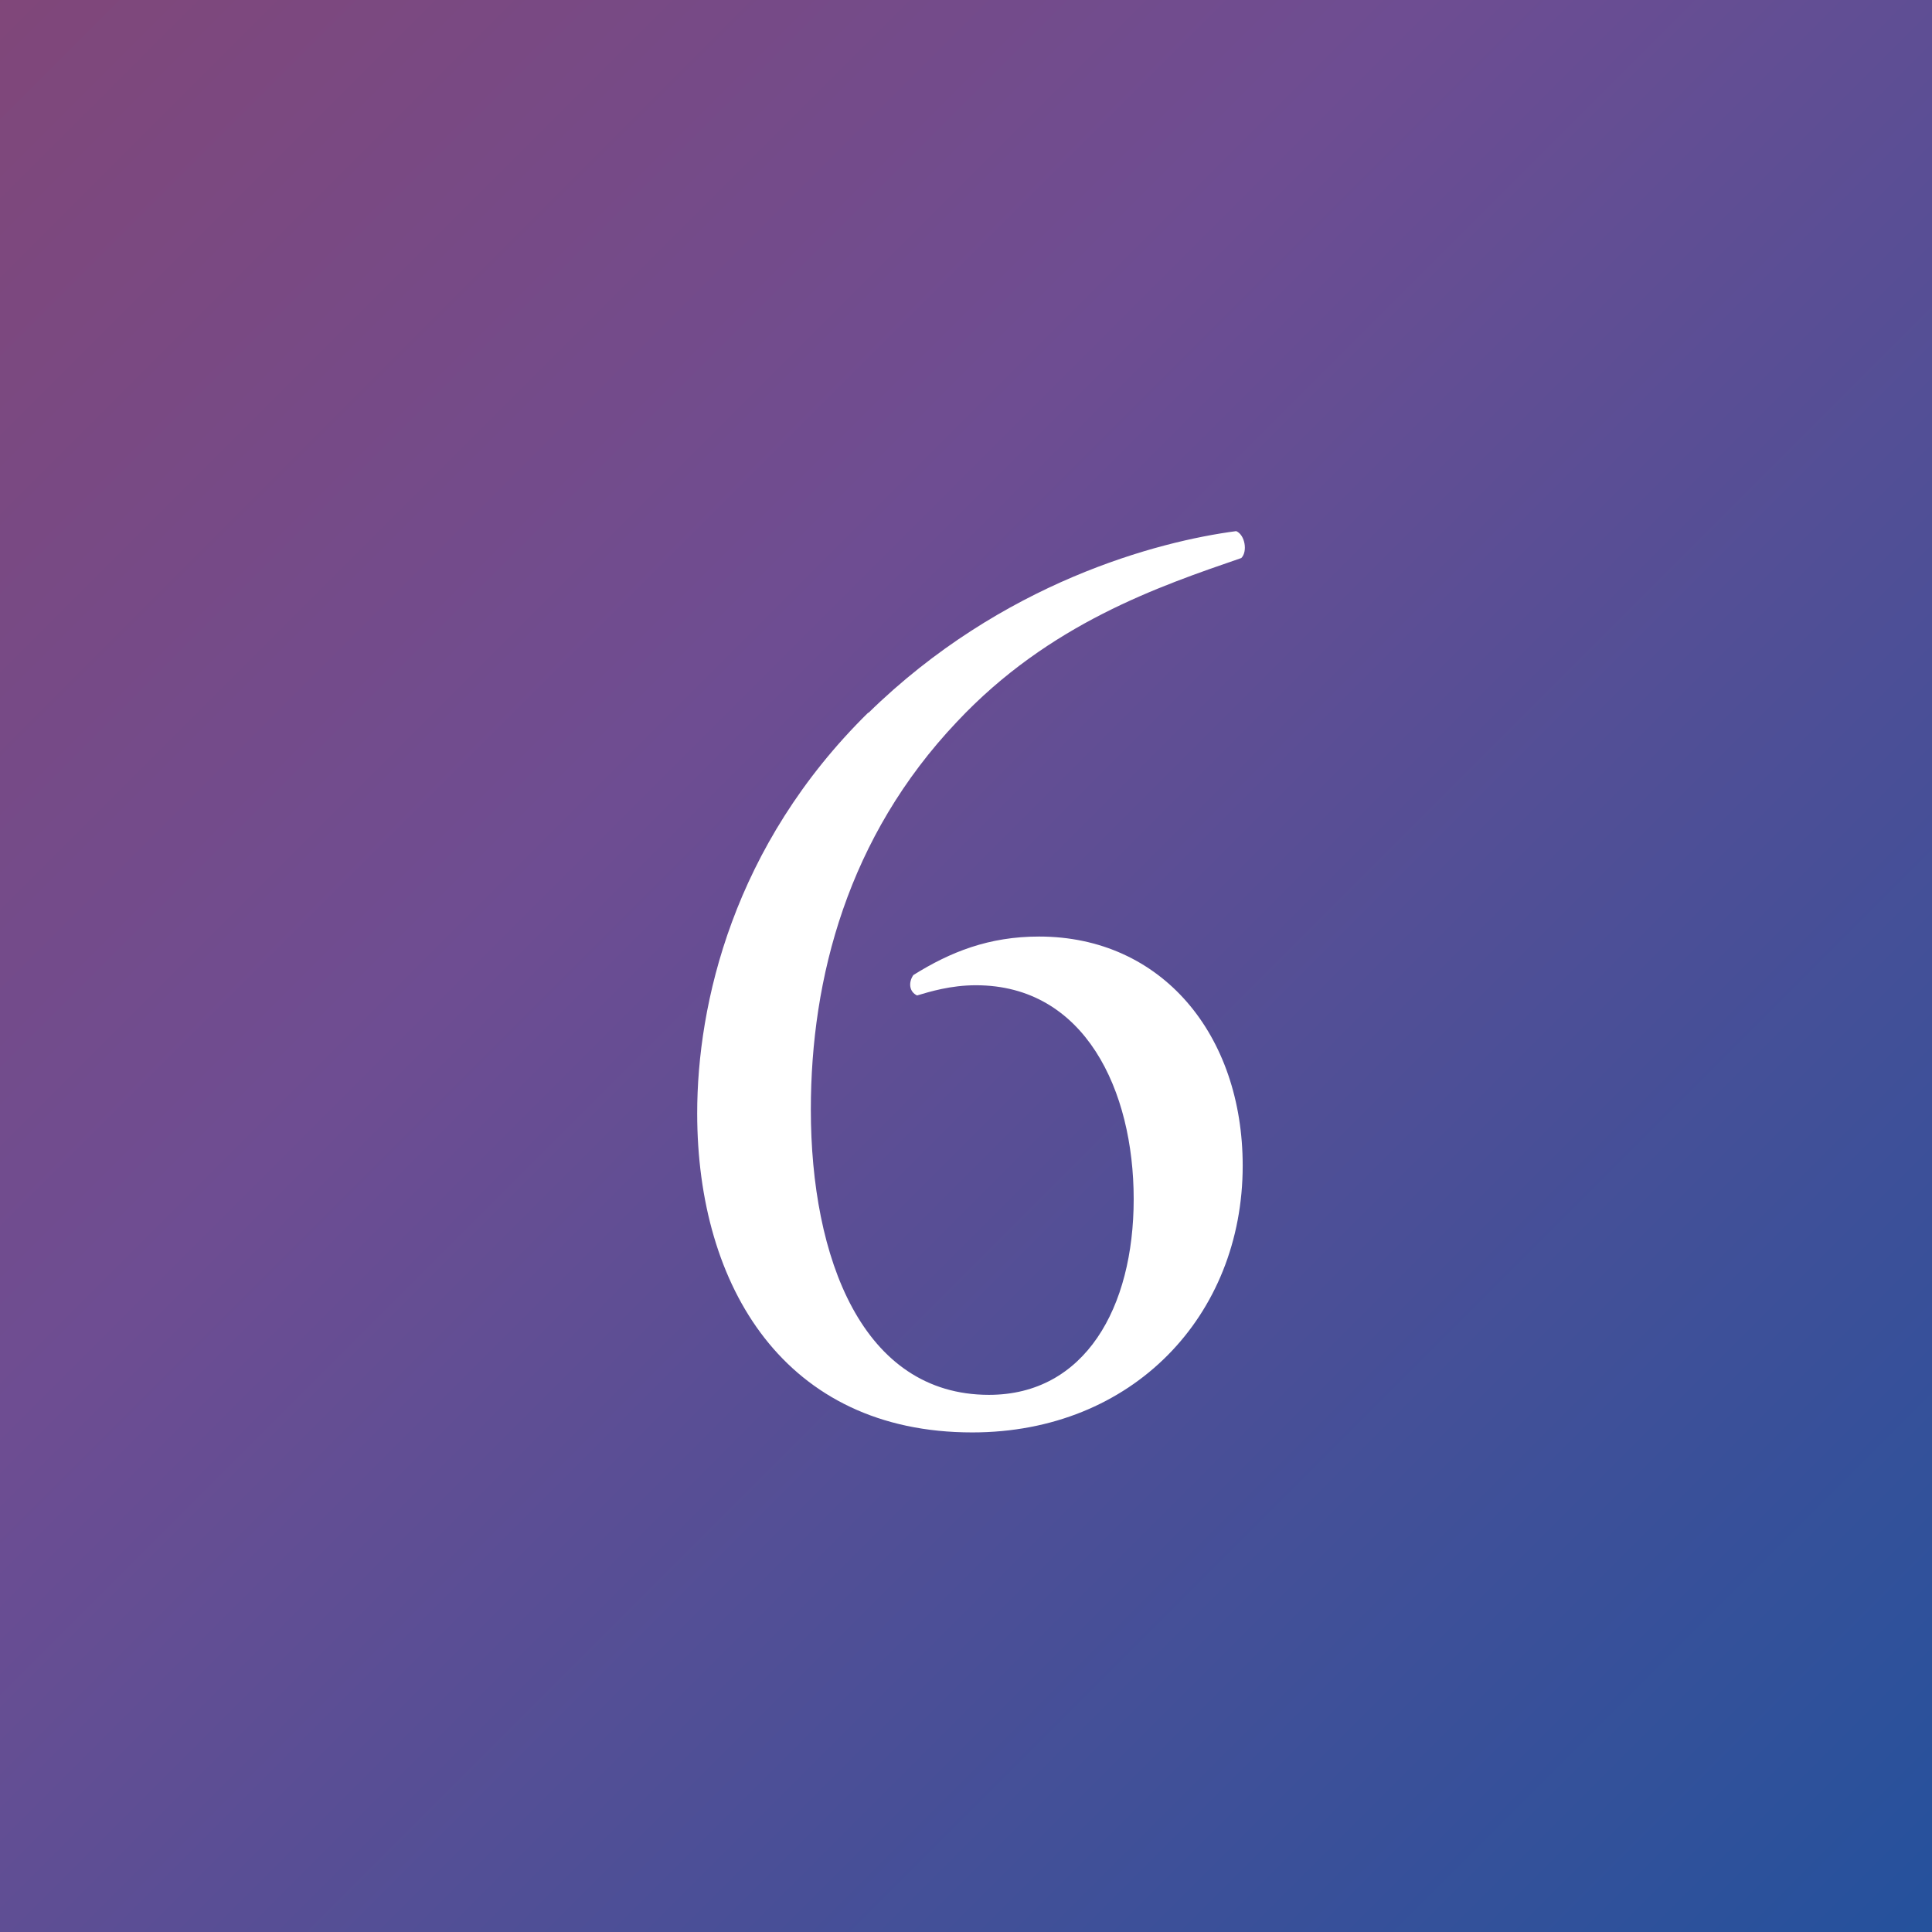
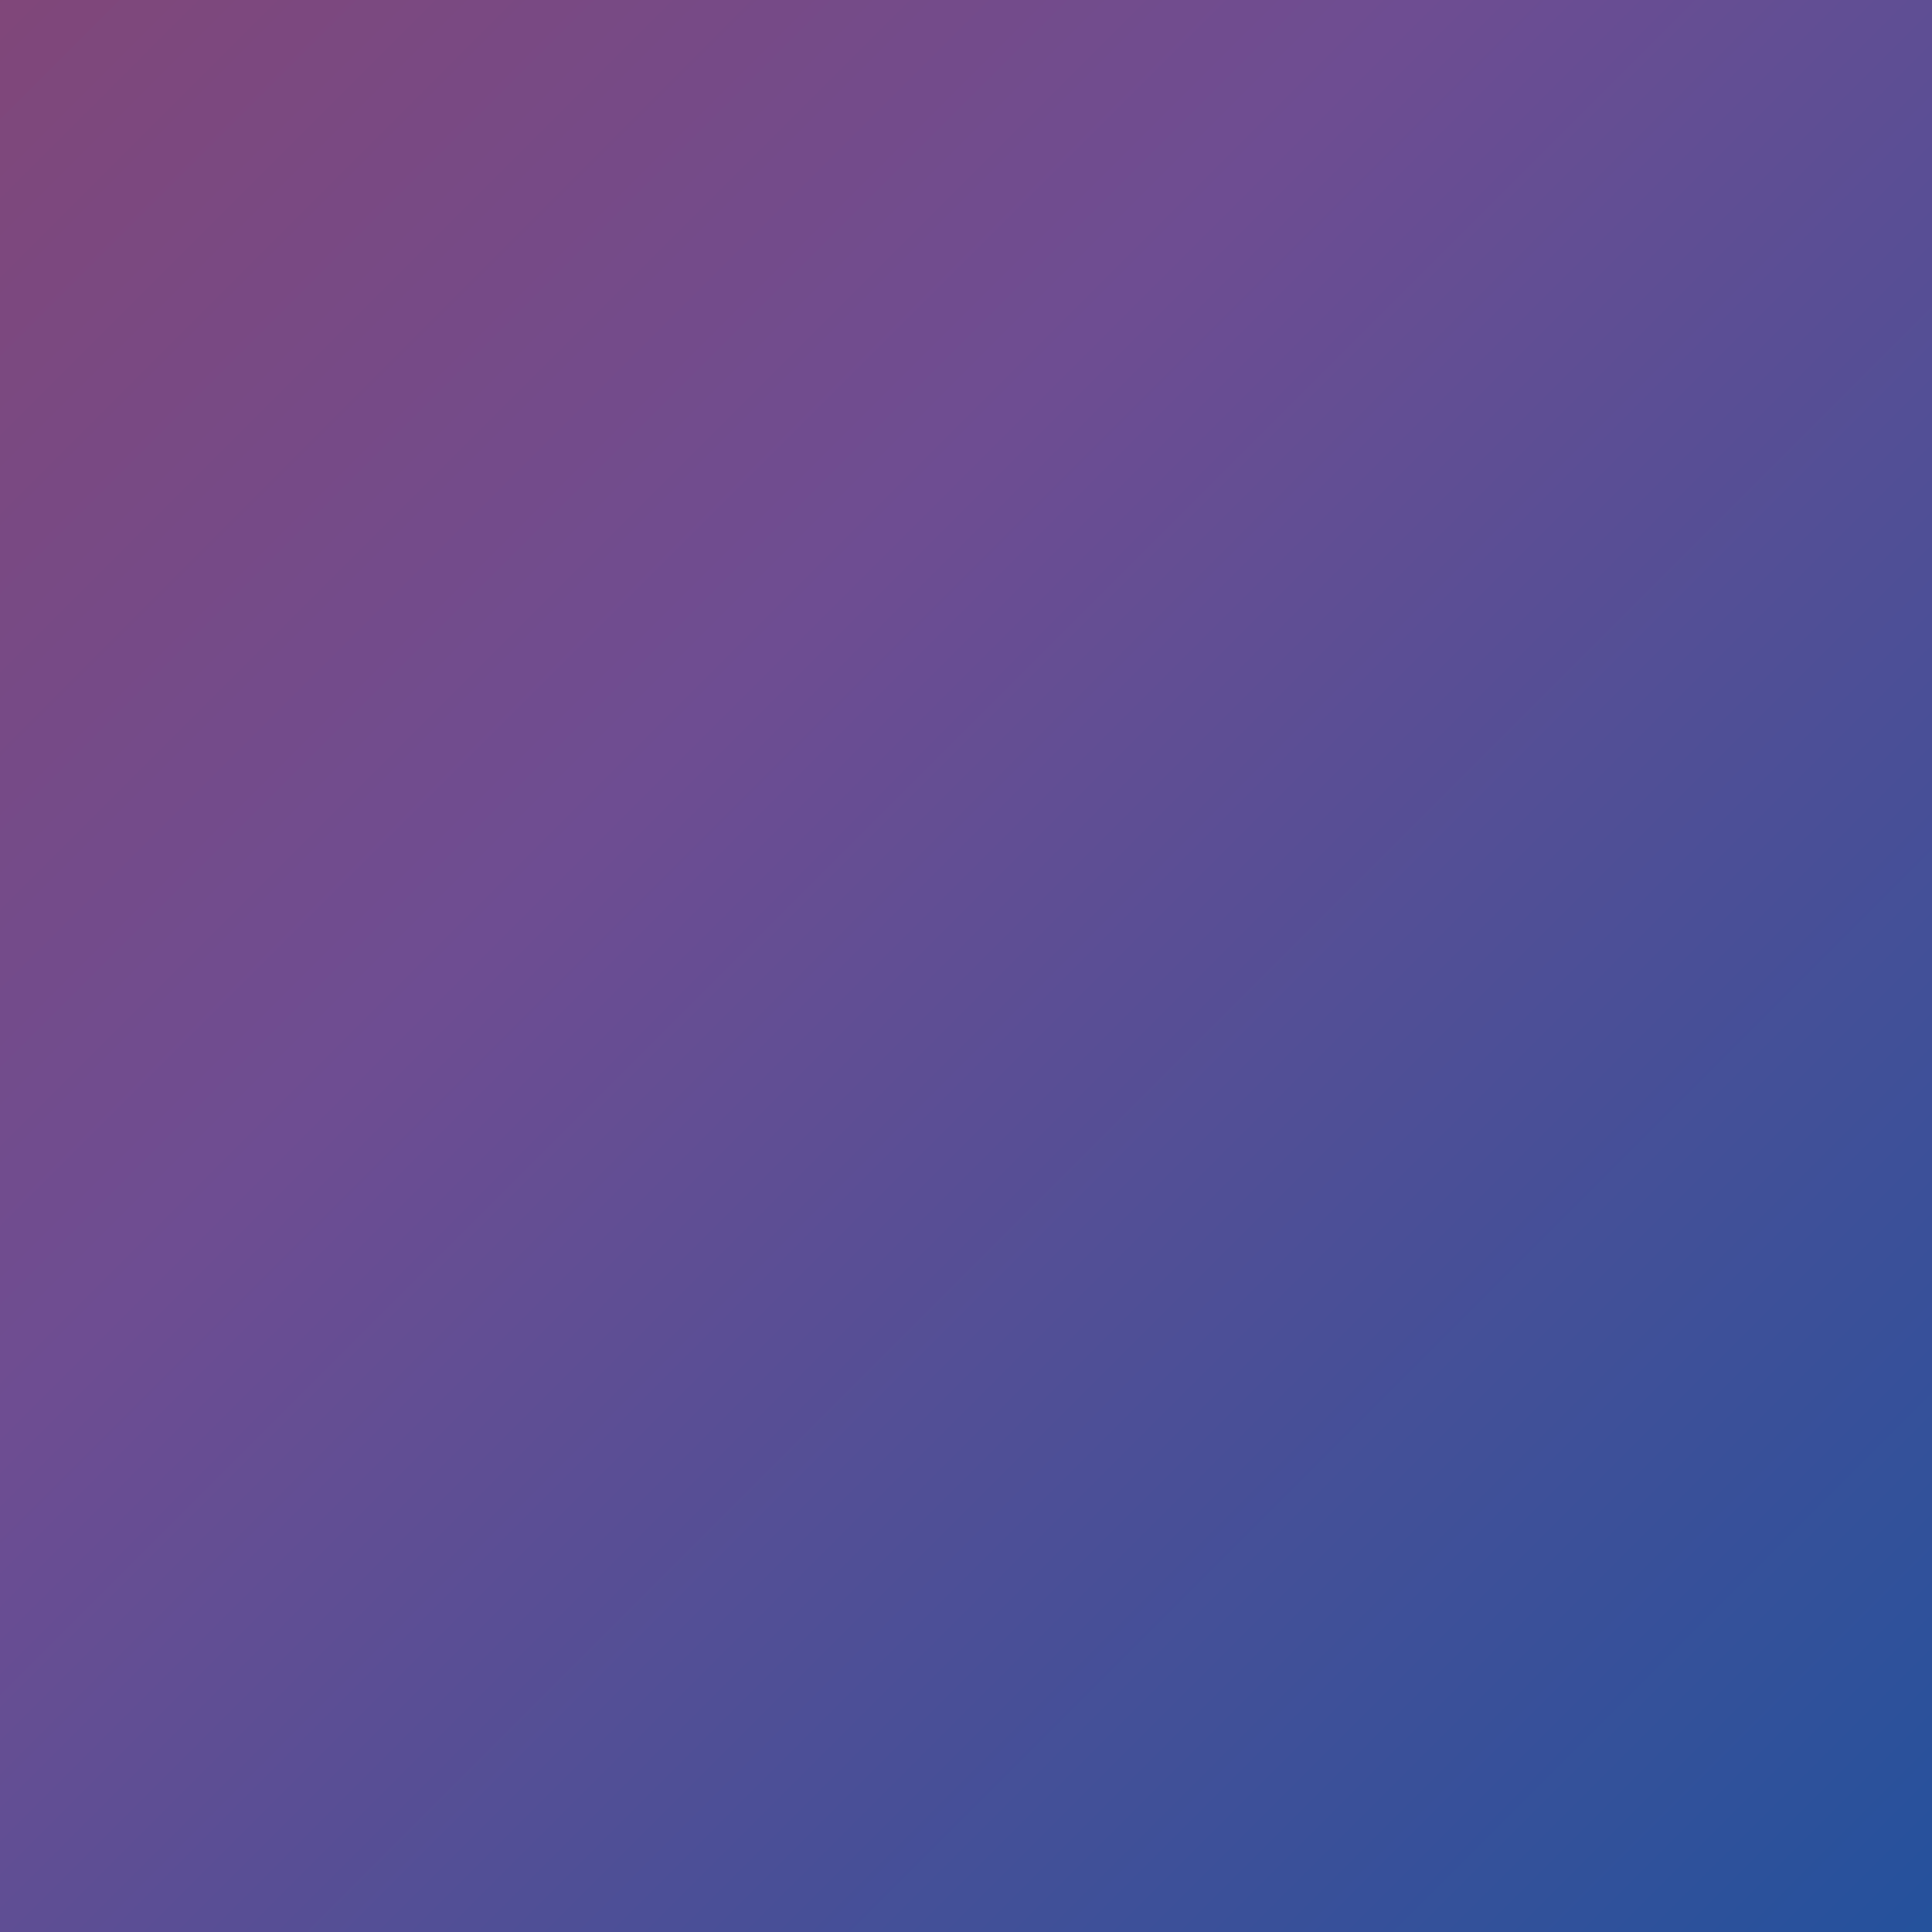
<svg xmlns="http://www.w3.org/2000/svg" id="_レイヤー_2" data-name="レイヤー 2" viewBox="0 0 41.65 41.65">
  <rect x="0" y="0" width="41.65" height="41.65" fill="#808080" stroke="none" />
  <defs>
    <style>
      .cls-1 {
        fill: url(#_新規グラデーションスウォッチ_3);
      }

      .cls-2 {
        fill: #fff;
      }
    </style>
    <linearGradient id="_新規グラデーションスウォッチ_3" data-name="新規グラデーションスウォッチ 3" x1="-12.77" y1="-12.77" x2="54.16" y2="54.16" gradientUnits="userSpaceOnUse">
      <stop offset="0" stop-color="#8f4265" />
      <stop offset=".42" stop-color="#6e4d92" />
      <stop offset=".77" stop-color="#2d519b" />
      <stop offset="1" stop-color="#0054a3" />
    </linearGradient>
  </defs>
  <g id="_レイヤー_1-2" data-name="レイヤー 1">
    <rect class="cls-1" width="41.65" height="41.65" />
-     <path class="cls-2" d="M18.72,15.37c2.88-2.82,6.25-3.7,7.93-3.92.19.08.25.44.11.58-1.77.61-4.14,1.41-6.13,3.53-2.35,2.48-3.15,5.52-3.15,8.36,0,3.2,1.11,6.15,3.84,6.15,2.07,0,3.12-1.88,3.12-4.22s-1.05-4.61-3.4-4.61c-.55,0-1,.14-1.27.22-.17-.08-.19-.28-.08-.44.8-.5,1.63-.83,2.71-.83,2.65,0,4.39,2.12,4.39,4.94,0,3.23-2.37,5.75-5.83,5.75-4.03,0-5.93-3.13-5.93-6.88,0-2.35.77-5.77,3.69-8.64Z" />
  </g>
</svg>